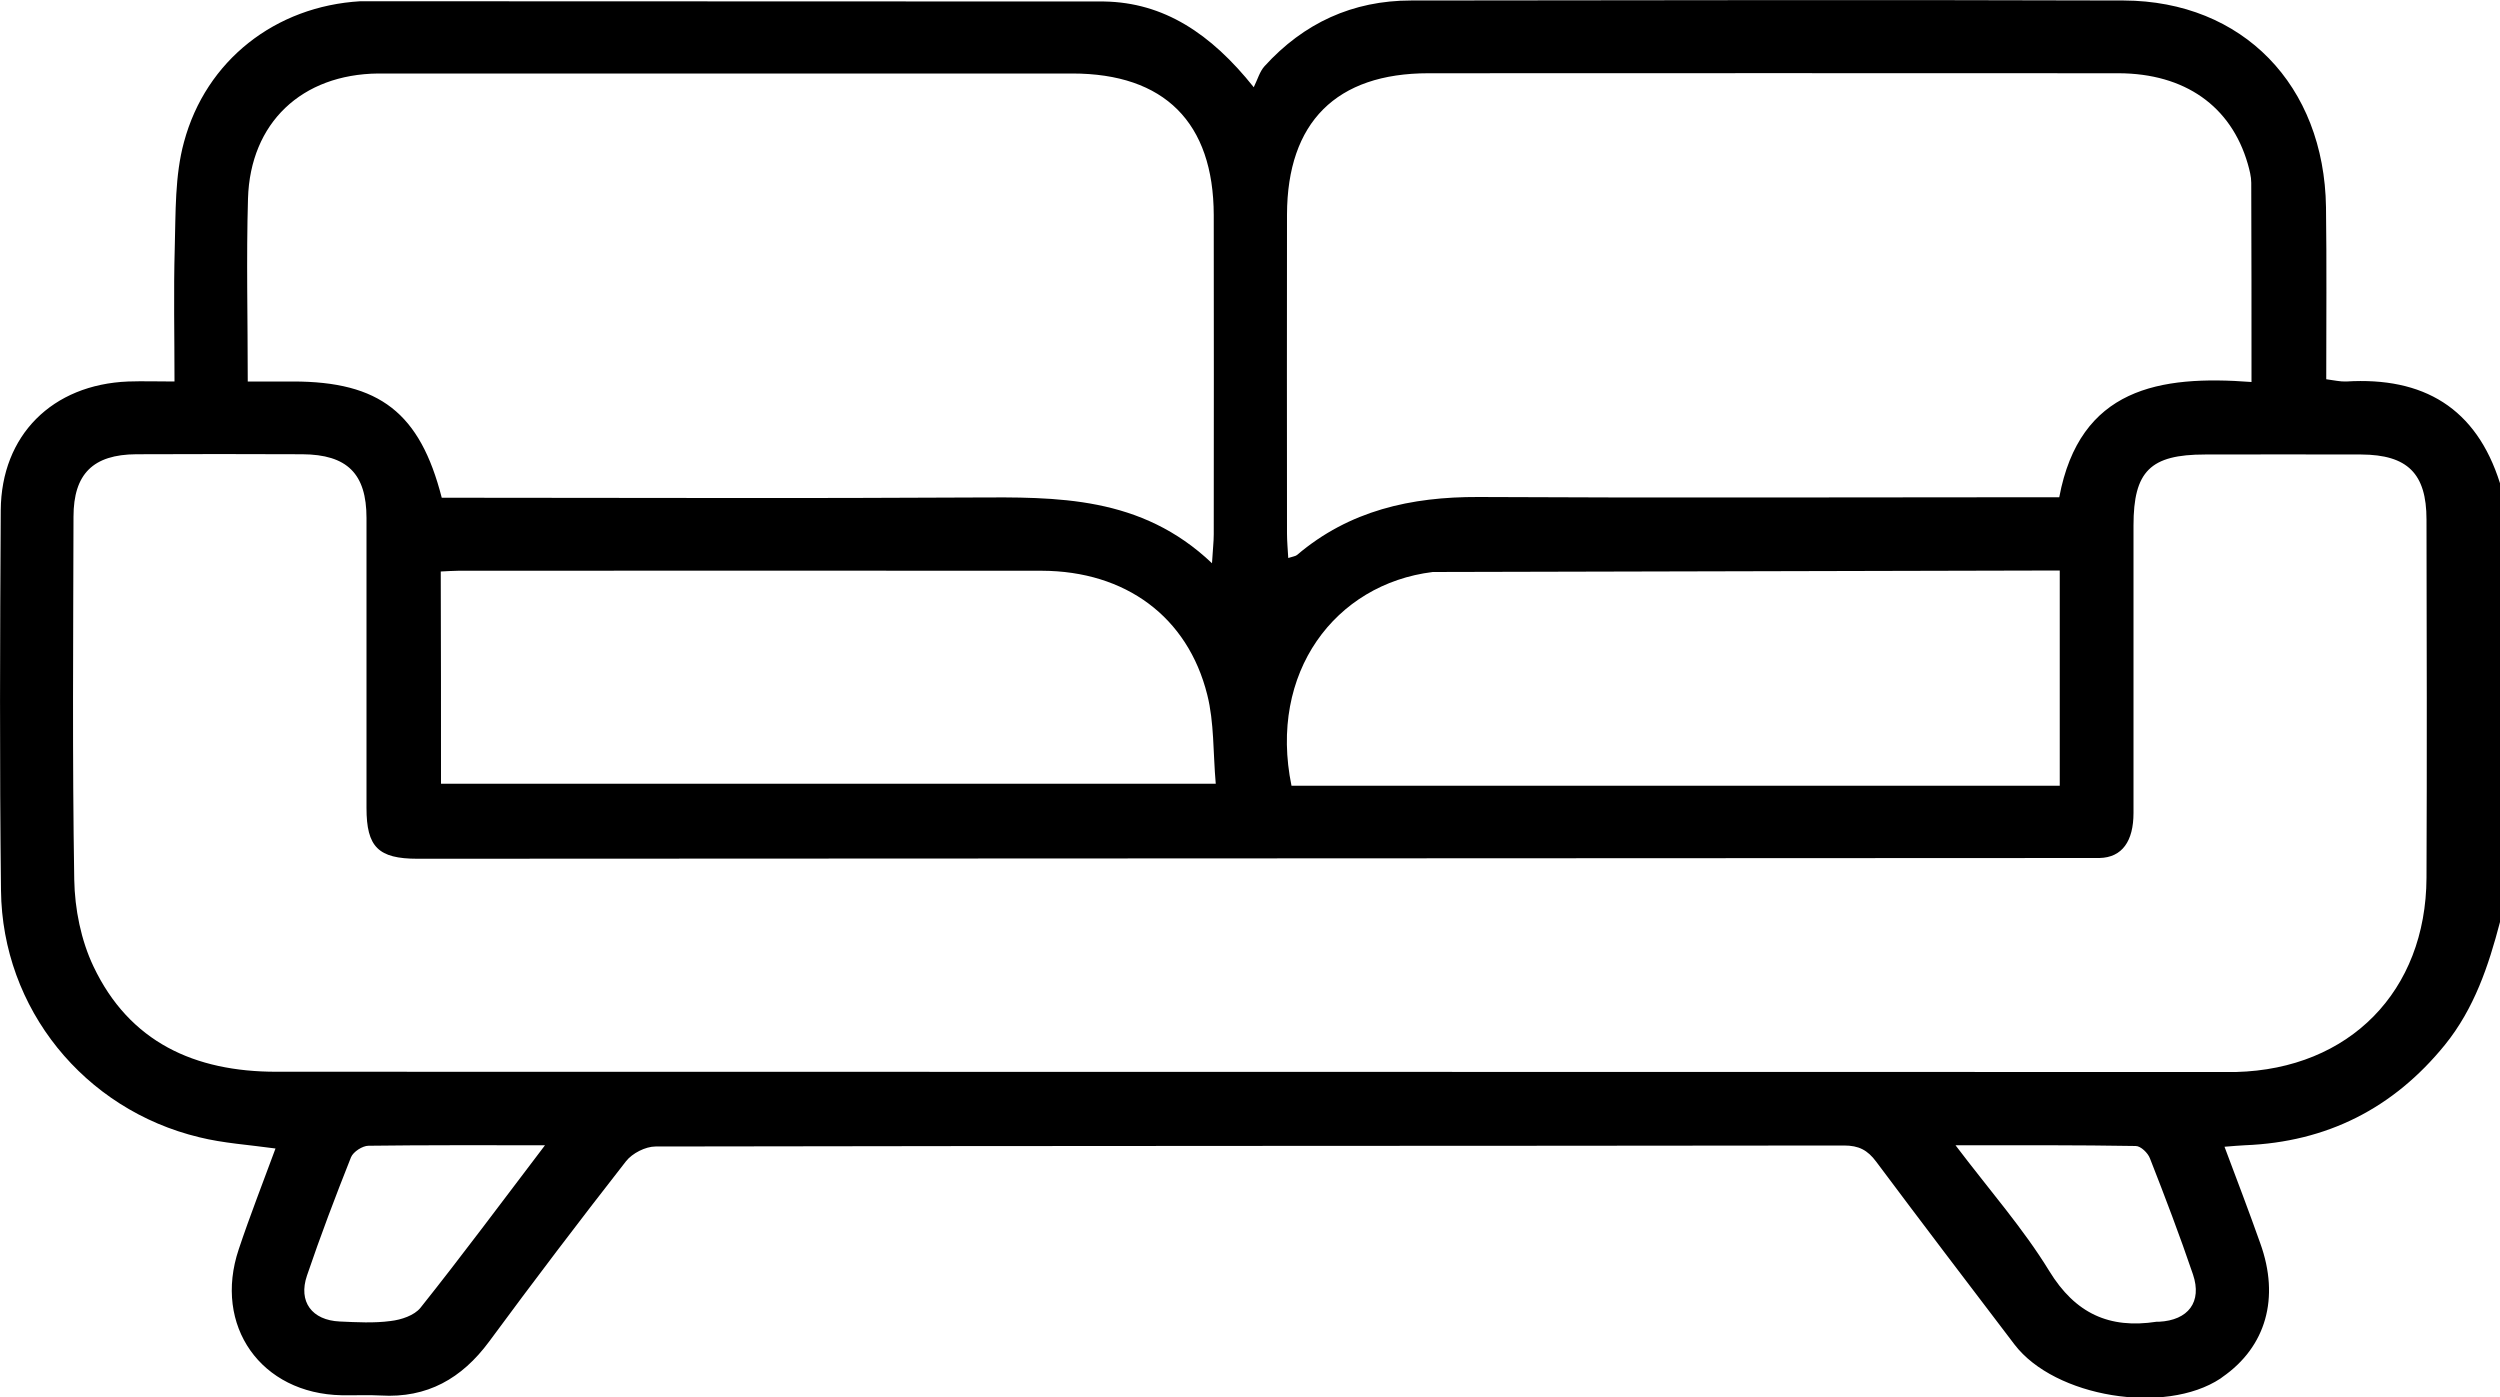
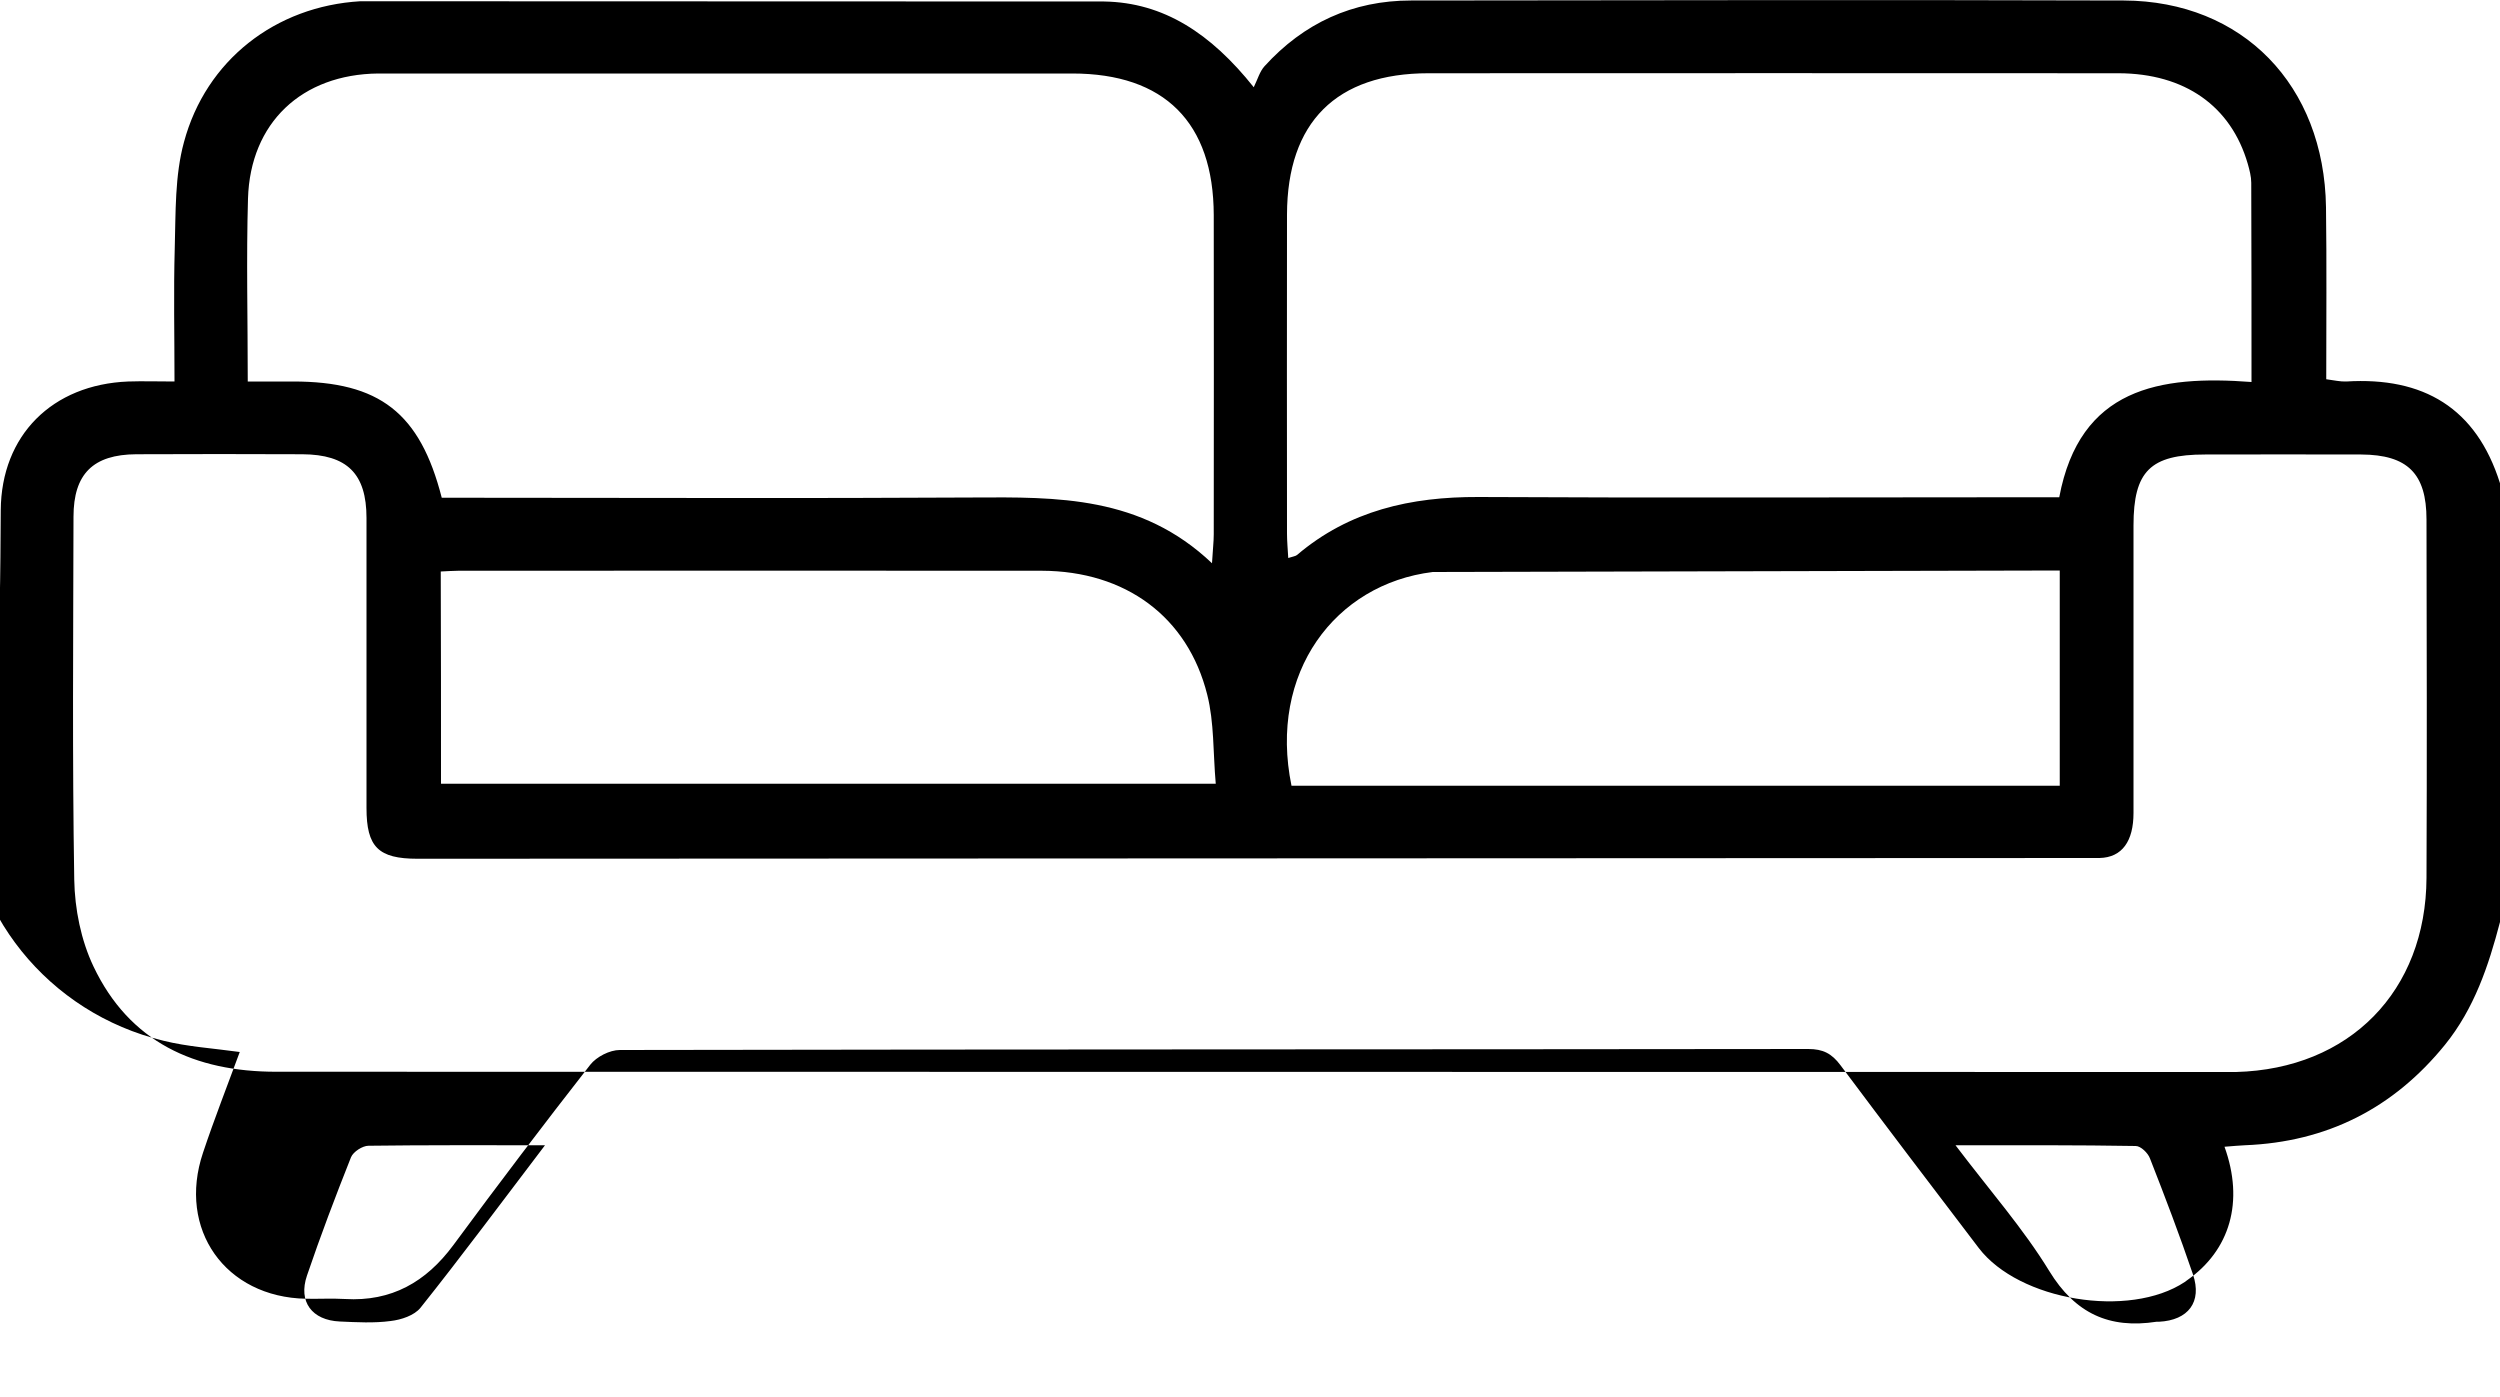
<svg xmlns="http://www.w3.org/2000/svg" version="1.1" x="0px" y="0px" viewBox="0 0 100 55.89" style="enable-background:new 0 0 100 55.89;" xml:space="preserve">
  <style type="text/css">
	.st0{fill:#1D1D1B;}
	.st1{fill:#FFFFFF;}
	.st2{fill:none;}
	.st3{display:none;}
	.st4{display:inline;}
</style>
  <g id="Reperes">
</g>
  <g id="Calque_1">
    <g id="Canapé">
      <g>
-         <path d="M44.17,0.06c2.37,0.04,4.26,1.27,5.98,3.43c0.16-0.33,0.24-0.63,0.43-0.84c1.57-1.73,3.53-2.63,5.86-2.63     c9.5-0.01,19-0.03,28.51,0c4.76,0.02,8.02,3.39,8.09,8.27c0.03,2.27,0.01,4.54,0.01,6.88c0.31,0.04,0.56,0.1,0.8,0.09     c3.08-0.19,5.2,1.05,6.15,4.07c0,5.85,0,11.7,0,17.55c-0.46,1.76-1.03,3.46-2.2,4.91c-2.07,2.55-4.73,3.89-8,4.02     c-0.22,0.01-0.45,0.03-0.82,0.06c0.5,1.33,0.98,2.59,1.43,3.86c0.79,2.19,0.23,4.14-1.51,5.35c-0.03,0.02-0.05,0.04-0.08,0.06     c-2.22,1.47-6.63,0.75-8.24-1.36c-1.85-2.43-3.7-4.86-5.53-7.31c-0.35-0.47-0.7-0.65-1.29-0.65     c-15.85,0.02-31.69,0.01-47.54,0.04c-0.4,0-0.93,0.27-1.18,0.59c-1.86,2.38-3.69,4.79-5.48,7.22c-1.09,1.47-2.47,2.26-4.33,2.15     c-0.52-0.03-1.04,0-1.56-0.01c-3.23-0.06-5.15-2.78-4.12-5.84c0.45-1.35,0.97-2.67,1.47-4.03c-1.08-0.15-2.08-0.21-3.05-0.45     c-4.61-1.11-7.88-5.15-7.93-9.87C-0.02,30.55,0,25.48,0.03,20.41c0.02-3,2.06-5.03,5.1-5.15c0.58-0.02,1.16,0,1.85,0     c0-1.84-0.04-3.59,0.01-5.34C7.03,8.5,6.99,7.03,7.36,5.68c0.88-3.27,3.66-5.43,7.05-5.63L44.17,0.06z M15.13,2.94     c-3.06,0.03-5.12,1.97-5.21,5c-0.07,2.4-0.01,4.79-0.01,7.32c0.66,0,1.23,0,1.81,0c3.46,0,5.08,1.25,5.95,4.65     c0.33,0,0.68,0,1.03,0c6.74,0,13.47,0.03,20.21-0.01c3.38-0.02,6.73-0.07,9.57,2.63c0.03-0.55,0.07-0.85,0.07-1.16     c0-4.26,0.01-8.51,0-12.77c-0.01-3.7-1.97-5.66-5.66-5.66L15.13,2.94z M57.31,22.88c-3.91,0.48-6.58,4.03-5.65,8.55     c0.34,0,0.69,0,1.05,0l29.68,0c0-2.92,0-5.7,0-8.61L57.31,22.88z M89.44,42.88c4.54-0.12,7.6-3.23,7.62-7.77     c0.02-4.78,0.01-9.55,0-14.33c0-1.84-0.76-2.59-2.61-2.6c-2.08-0.01-4.16,0-6.25,0c-2.19,0-2.86,0.67-2.86,2.84     c0,3.83,0,7.67,0,11.5c0,1.12-0.45,1.78-1.36,1.8l-67.28,0.03c-1.57,0-2.04-0.47-2.04-2.03c0-3.87,0-7.73,0-11.6     c0-1.77-0.77-2.54-2.57-2.55c-2.21-0.01-4.43-0.01-6.64,0c-1.73,0.01-2.51,0.79-2.51,2.5c-0.01,4.84-0.05,9.68,0.03,14.52     c0.02,1.17,0.27,2.42,0.77,3.47c1.44,3.03,4.05,4.21,7.31,4.21L89.44,42.88z M90.06,15.28c0-2.78,0-5.37-0.01-7.97     c0-0.25-0.07-0.51-0.14-0.76c-0.67-2.31-2.52-3.61-5.16-3.62c-9.2-0.01-18.41,0-27.61,0c-3.69,0-5.65,1.96-5.66,5.65     c-0.01,4.25,0,8.51,0,12.76c0,0.31,0.03,0.62,0.05,0.98c0.18-0.06,0.29-0.07,0.35-0.12c2.09-1.78,4.56-2.33,7.25-2.32     c7.38,0.04,14.77,0.01,22.15,0.01c0.35,0,0.71,0,1.09,0C83.19,15.52,86.38,15,90.06,15.28z M17.64,31.35c10.33,0,20.59,0,30.99,0     c-0.11-1.25-0.06-2.45-0.34-3.56c-0.78-3.12-3.27-4.95-6.62-4.96c-7.78-0.01-15.56,0-23.34,0c-0.22,0-0.44,0.02-0.7,0.03     C17.64,25.71,17.64,28.5,17.64,31.35z M21.8,45.81c-2.52,0-4.79-0.01-7.06,0.02c-0.24,0-0.61,0.24-0.7,0.46     c-0.62,1.56-1.22,3.14-1.76,4.73c-0.36,1.05,0.2,1.79,1.31,1.84c0.68,0.03,1.37,0.07,2.04-0.02c0.42-0.05,0.94-0.22,1.19-0.53     C18.47,50.24,20.05,48.11,21.8,45.81z M78.22,45.81c1.37,1.81,2.71,3.33,3.75,5.03c1.04,1.7,2.4,2.32,4.29,2.03     c0.03,0,0.06,0,0.1,0c1.17-0.06,1.73-0.79,1.36-1.89c-0.53-1.56-1.12-3.11-1.72-4.64c-0.08-0.22-0.37-0.5-0.57-0.5     C83.1,45.8,80.77,45.81,78.22,45.81z" />
+         <path d="M44.17,0.06c2.37,0.04,4.26,1.27,5.98,3.43c0.16-0.33,0.24-0.63,0.43-0.84c1.57-1.73,3.53-2.63,5.86-2.63     c9.5-0.01,19-0.03,28.51,0c4.76,0.02,8.02,3.39,8.09,8.27c0.03,2.27,0.01,4.54,0.01,6.88c0.31,0.04,0.56,0.1,0.8,0.09     c3.08-0.19,5.2,1.05,6.15,4.07c0,5.85,0,11.7,0,17.55c-0.46,1.76-1.03,3.46-2.2,4.91c-2.07,2.55-4.73,3.89-8,4.02     c-0.22,0.01-0.45,0.03-0.82,0.06c0.79,2.19,0.23,4.14-1.51,5.35c-0.03,0.02-0.05,0.04-0.08,0.06     c-2.22,1.47-6.63,0.75-8.24-1.36c-1.85-2.43-3.7-4.86-5.53-7.31c-0.35-0.47-0.7-0.65-1.29-0.65     c-15.85,0.02-31.69,0.01-47.54,0.04c-0.4,0-0.93,0.27-1.18,0.59c-1.86,2.38-3.69,4.79-5.48,7.22c-1.09,1.47-2.47,2.26-4.33,2.15     c-0.52-0.03-1.04,0-1.56-0.01c-3.23-0.06-5.15-2.78-4.12-5.84c0.45-1.35,0.97-2.67,1.47-4.03c-1.08-0.15-2.08-0.21-3.05-0.45     c-4.61-1.11-7.88-5.15-7.93-9.87C-0.02,30.55,0,25.48,0.03,20.41c0.02-3,2.06-5.03,5.1-5.15c0.58-0.02,1.16,0,1.85,0     c0-1.84-0.04-3.59,0.01-5.34C7.03,8.5,6.99,7.03,7.36,5.68c0.88-3.27,3.66-5.43,7.05-5.63L44.17,0.06z M15.13,2.94     c-3.06,0.03-5.12,1.97-5.21,5c-0.07,2.4-0.01,4.79-0.01,7.32c0.66,0,1.23,0,1.81,0c3.46,0,5.08,1.25,5.95,4.65     c0.33,0,0.68,0,1.03,0c6.74,0,13.47,0.03,20.21-0.01c3.38-0.02,6.73-0.07,9.57,2.63c0.03-0.55,0.07-0.85,0.07-1.16     c0-4.26,0.01-8.51,0-12.77c-0.01-3.7-1.97-5.66-5.66-5.66L15.13,2.94z M57.31,22.88c-3.91,0.48-6.58,4.03-5.65,8.55     c0.34,0,0.69,0,1.05,0l29.68,0c0-2.92,0-5.7,0-8.61L57.31,22.88z M89.44,42.88c4.54-0.12,7.6-3.23,7.62-7.77     c0.02-4.78,0.01-9.55,0-14.33c0-1.84-0.76-2.59-2.61-2.6c-2.08-0.01-4.16,0-6.25,0c-2.19,0-2.86,0.67-2.86,2.84     c0,3.83,0,7.67,0,11.5c0,1.12-0.45,1.78-1.36,1.8l-67.28,0.03c-1.57,0-2.04-0.47-2.04-2.03c0-3.87,0-7.73,0-11.6     c0-1.77-0.77-2.54-2.57-2.55c-2.21-0.01-4.43-0.01-6.64,0c-1.73,0.01-2.51,0.79-2.51,2.5c-0.01,4.84-0.05,9.68,0.03,14.52     c0.02,1.17,0.27,2.42,0.77,3.47c1.44,3.03,4.05,4.21,7.31,4.21L89.44,42.88z M90.06,15.28c0-2.78,0-5.37-0.01-7.97     c0-0.25-0.07-0.51-0.14-0.76c-0.67-2.31-2.52-3.61-5.16-3.62c-9.2-0.01-18.41,0-27.61,0c-3.69,0-5.65,1.96-5.66,5.65     c-0.01,4.25,0,8.51,0,12.76c0,0.31,0.03,0.62,0.05,0.98c0.18-0.06,0.29-0.07,0.35-0.12c2.09-1.78,4.56-2.33,7.25-2.32     c7.38,0.04,14.77,0.01,22.15,0.01c0.35,0,0.71,0,1.09,0C83.19,15.52,86.38,15,90.06,15.28z M17.64,31.35c10.33,0,20.59,0,30.99,0     c-0.11-1.25-0.06-2.45-0.34-3.56c-0.78-3.12-3.27-4.95-6.62-4.96c-7.78-0.01-15.56,0-23.34,0c-0.22,0-0.44,0.02-0.7,0.03     C17.64,25.71,17.64,28.5,17.64,31.35z M21.8,45.81c-2.52,0-4.79-0.01-7.06,0.02c-0.24,0-0.61,0.24-0.7,0.46     c-0.62,1.56-1.22,3.14-1.76,4.73c-0.36,1.05,0.2,1.79,1.31,1.84c0.68,0.03,1.37,0.07,2.04-0.02c0.42-0.05,0.94-0.22,1.19-0.53     C18.47,50.24,20.05,48.11,21.8,45.81z M78.22,45.81c1.37,1.81,2.71,3.33,3.75,5.03c1.04,1.7,2.4,2.32,4.29,2.03     c0.03,0,0.06,0,0.1,0c1.17-0.06,1.73-0.79,1.36-1.89c-0.53-1.56-1.12-3.11-1.72-4.64c-0.08-0.22-0.37-0.5-0.57-0.5     C83.1,45.8,80.77,45.81,78.22,45.81z" />
      </g>
    </g>
  </g>
</svg>